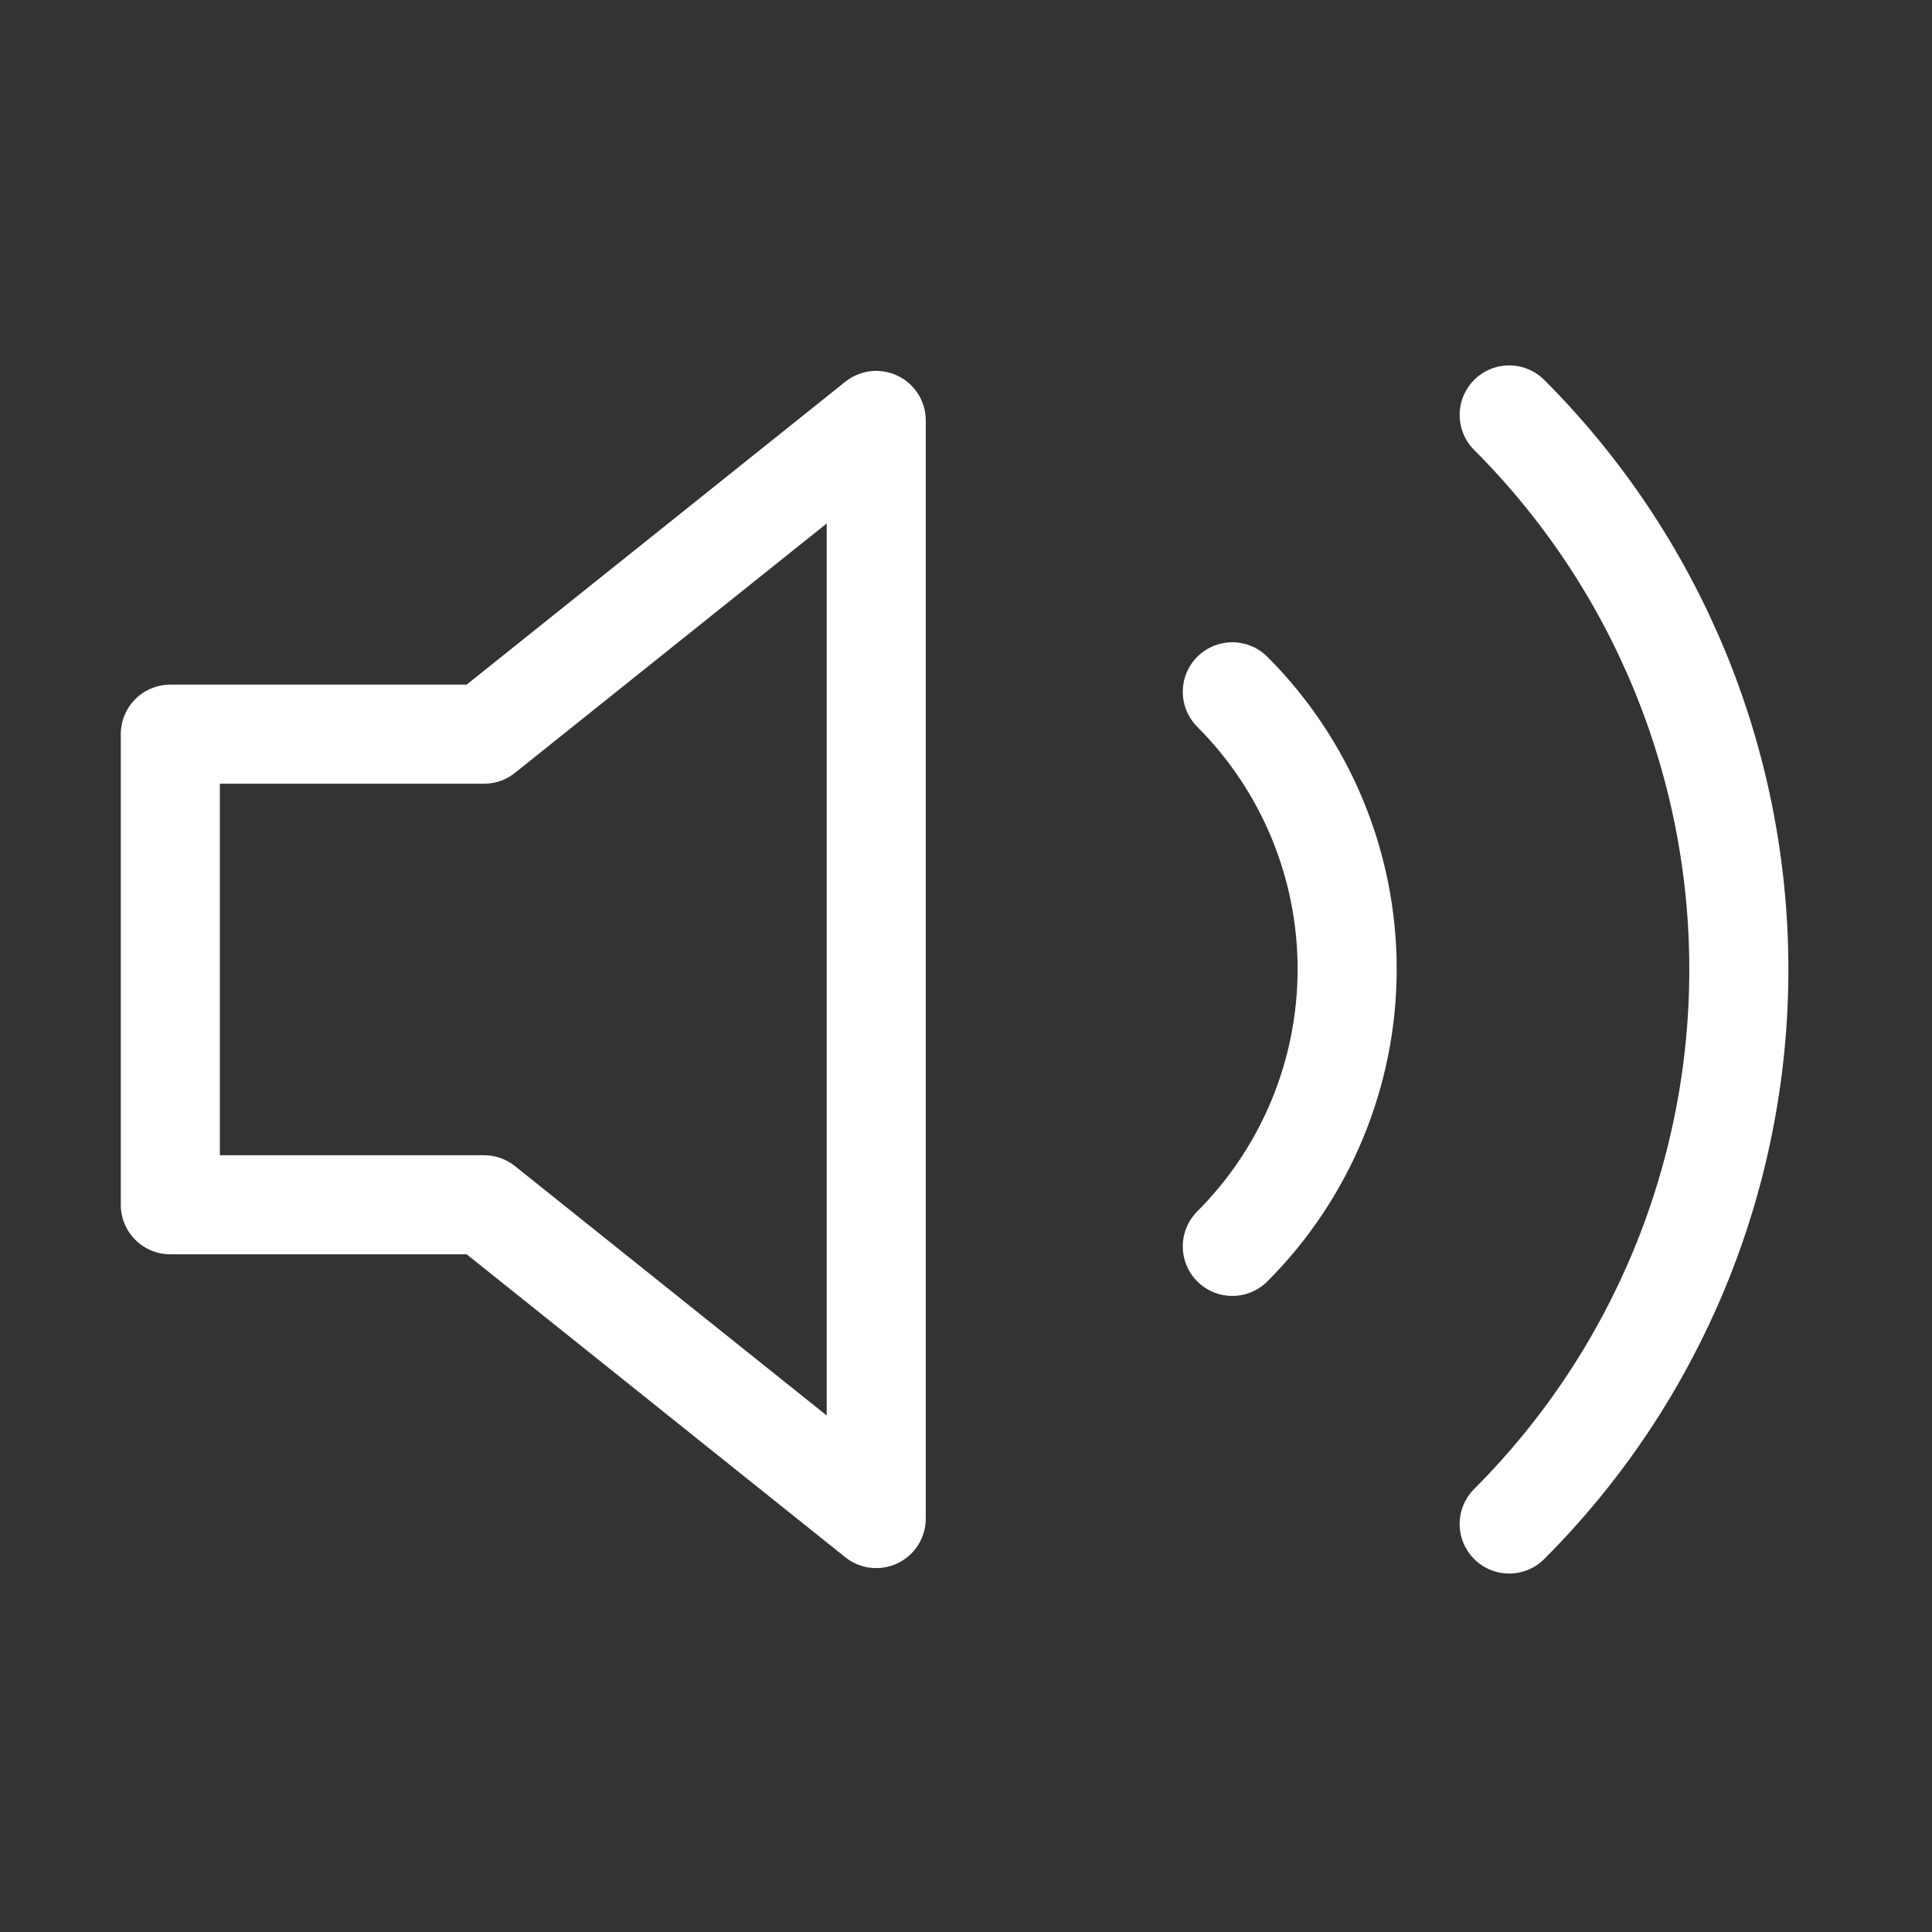
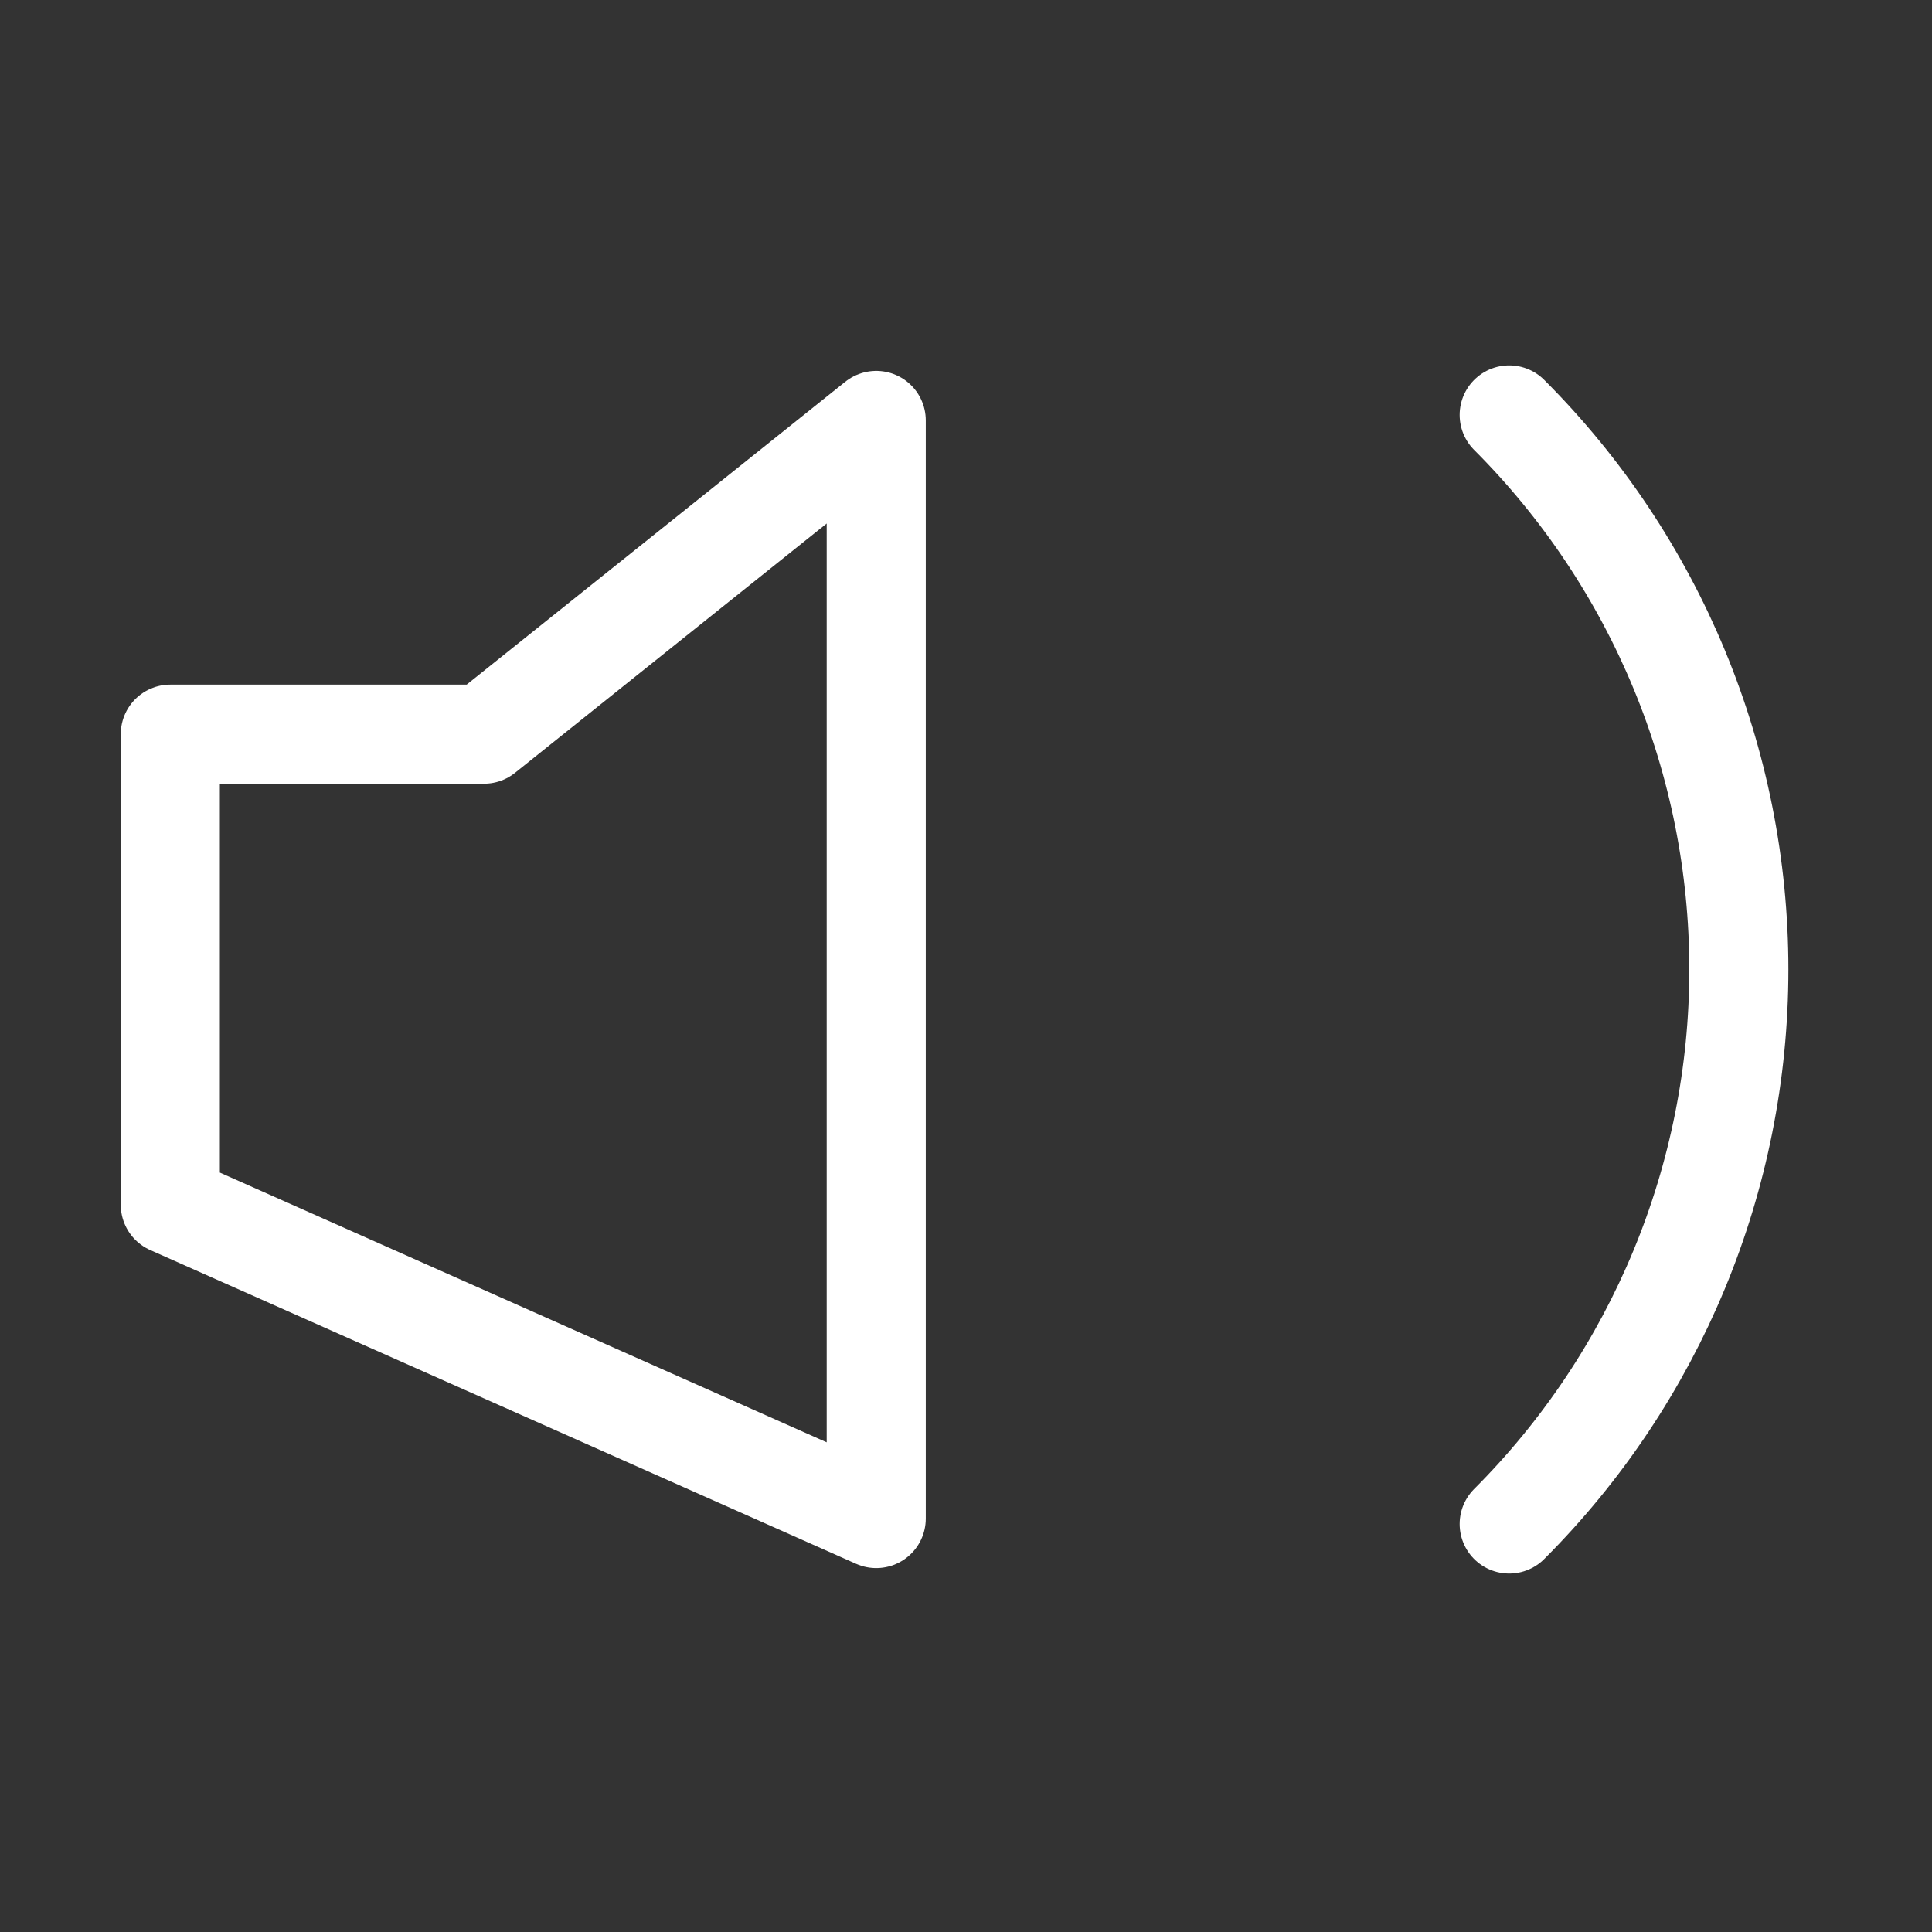
<svg xmlns="http://www.w3.org/2000/svg" width="39" height="39" viewBox="0 0 39 39" fill="none">
  <rect x="0" y="0" width="39" height="39" fill="#333333" stroke="none" />
-   <path d="M17.688 8.487L9.771 14.82H3.438V24.32H9.771L17.688 30.654V8.487Z" stroke="white" stroke-width="2" stroke-linecap="round" stroke-linejoin="round" />
-   <path d="M24.876 13.965C26.36 15.45 27.194 17.463 27.194 19.562C27.194 21.662 26.36 23.675 24.876 25.16" stroke="white" stroke-width="2" stroke-linecap="round" stroke-linejoin="round" />
+   <path d="M17.688 8.487L9.771 14.82H3.438V24.32L17.688 30.654V8.487Z" stroke="white" stroke-width="2" stroke-linecap="round" stroke-linejoin="round" />
  <path d="M30.465 8.376C33.434 11.345 35.101 15.372 35.101 19.57C35.101 23.769 33.434 27.795 30.465 30.764" stroke="white" stroke-width="2" stroke-linecap="round" stroke-linejoin="round" />
</svg>